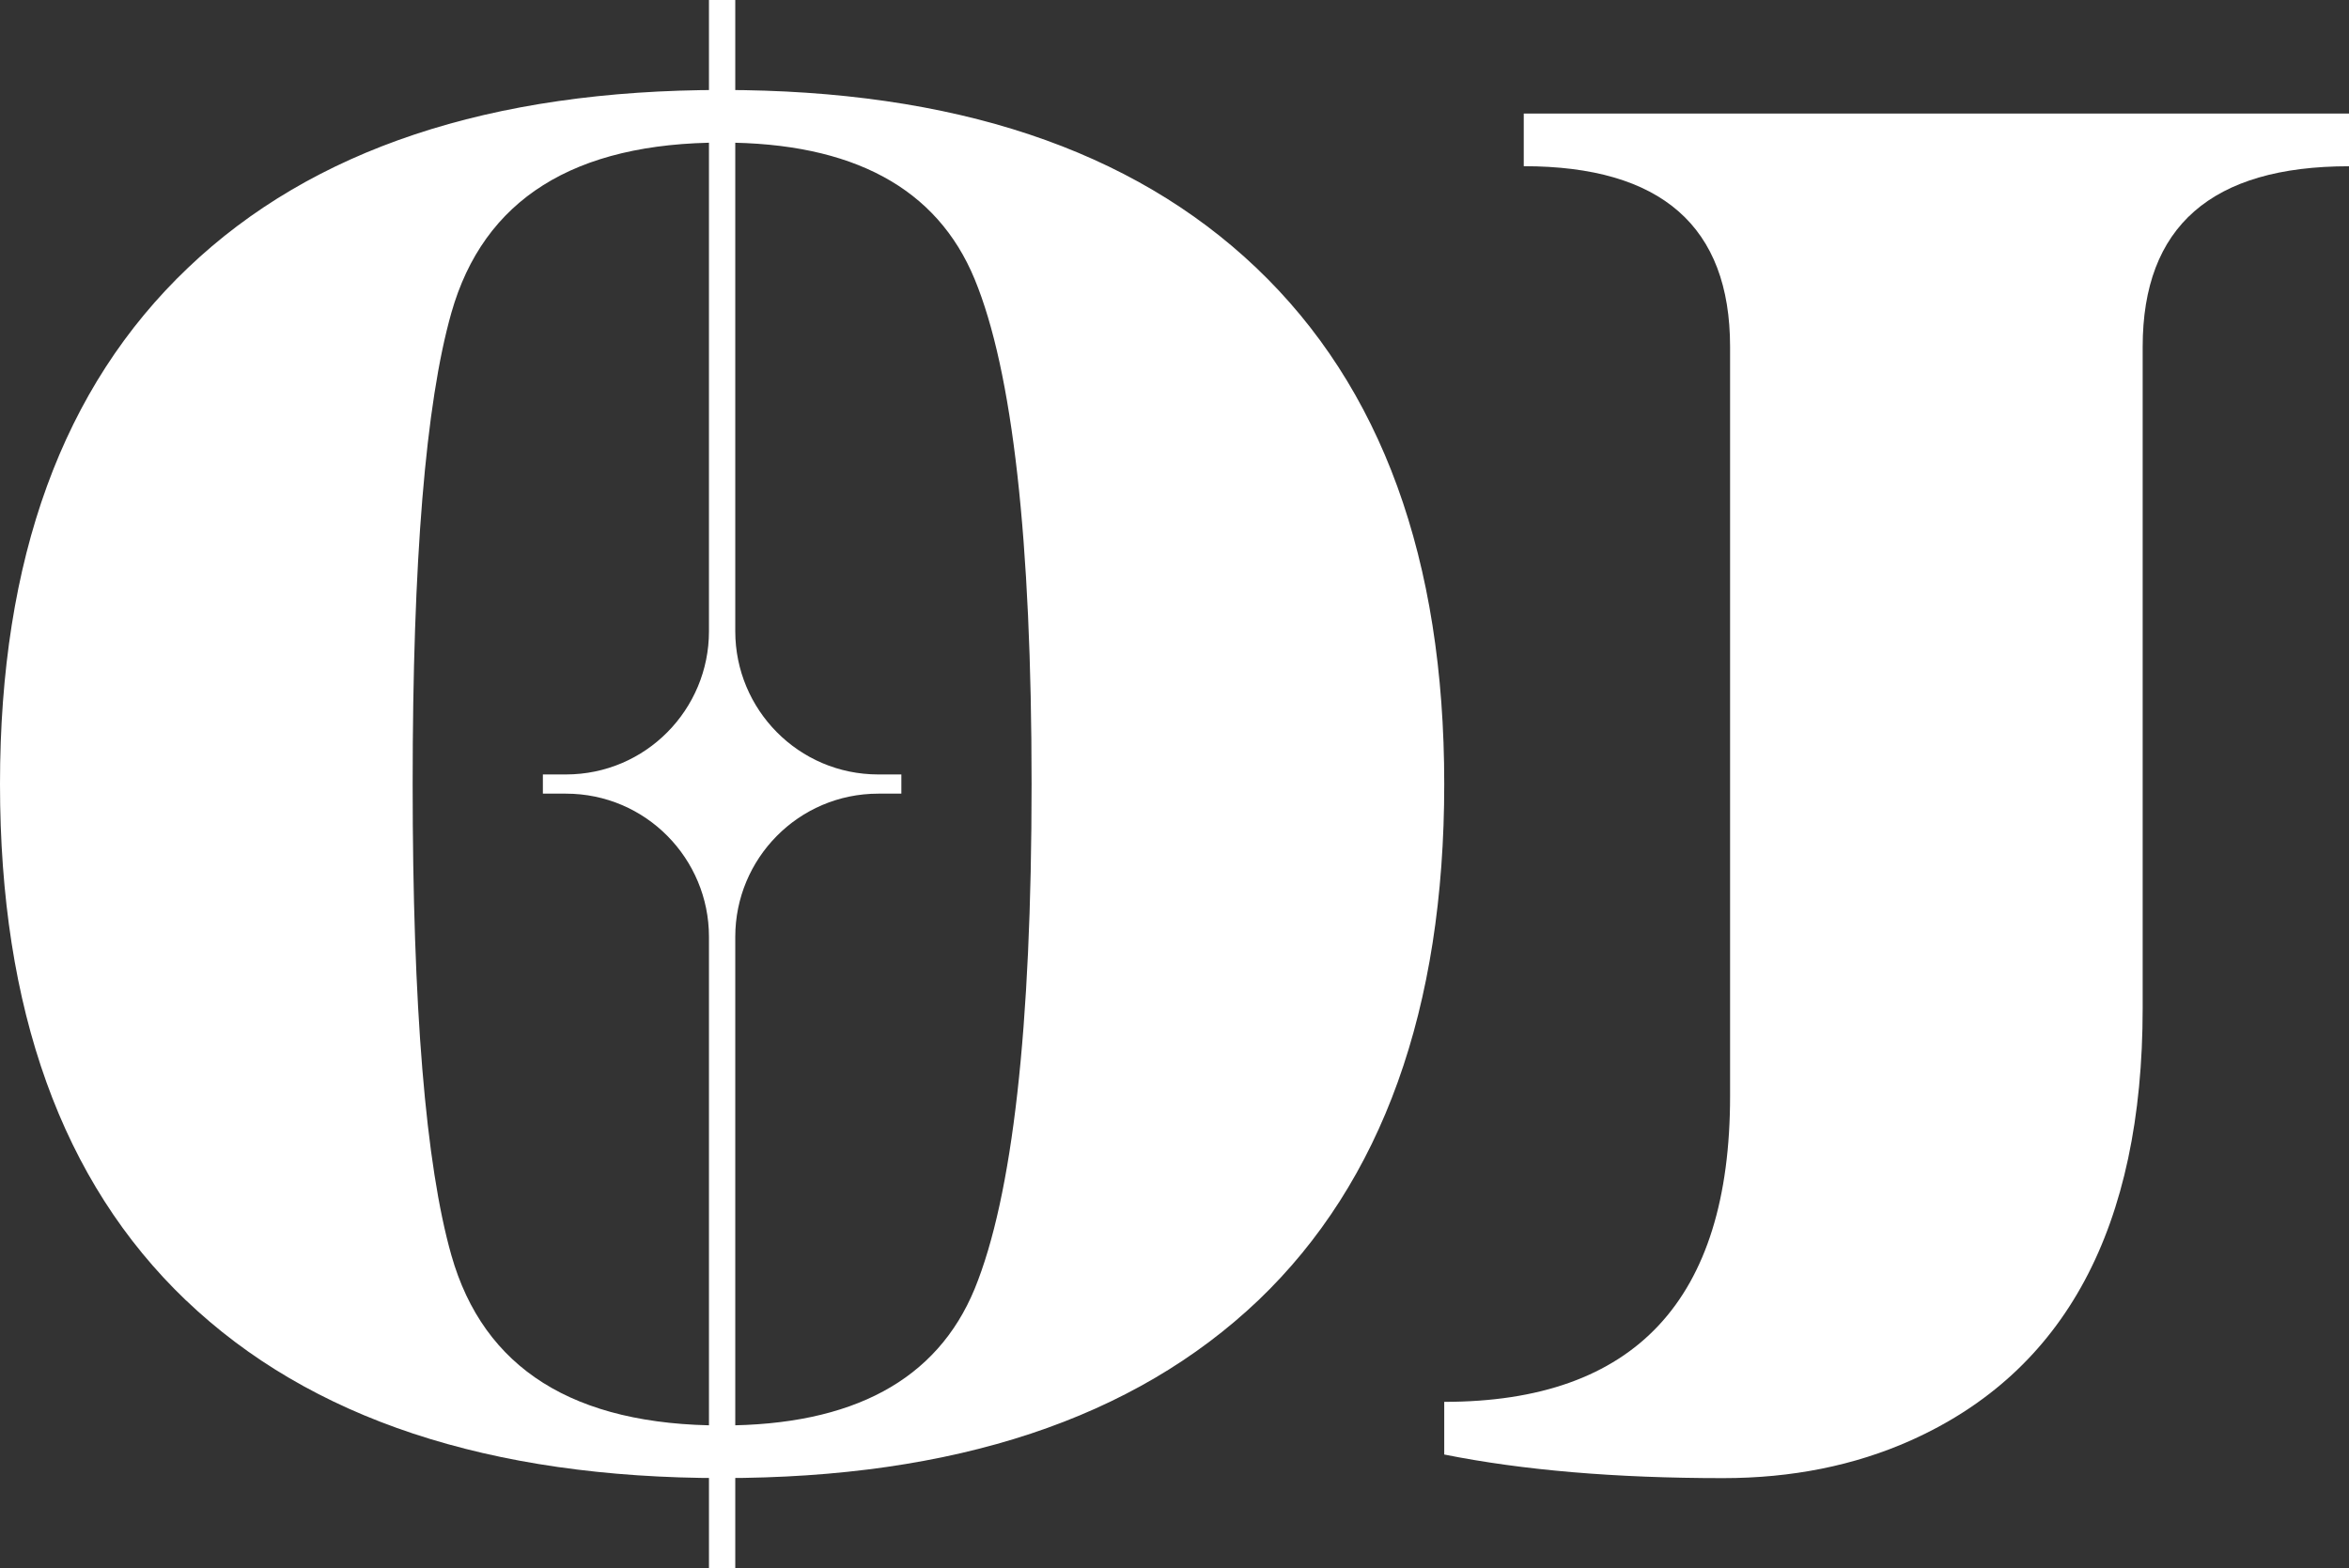
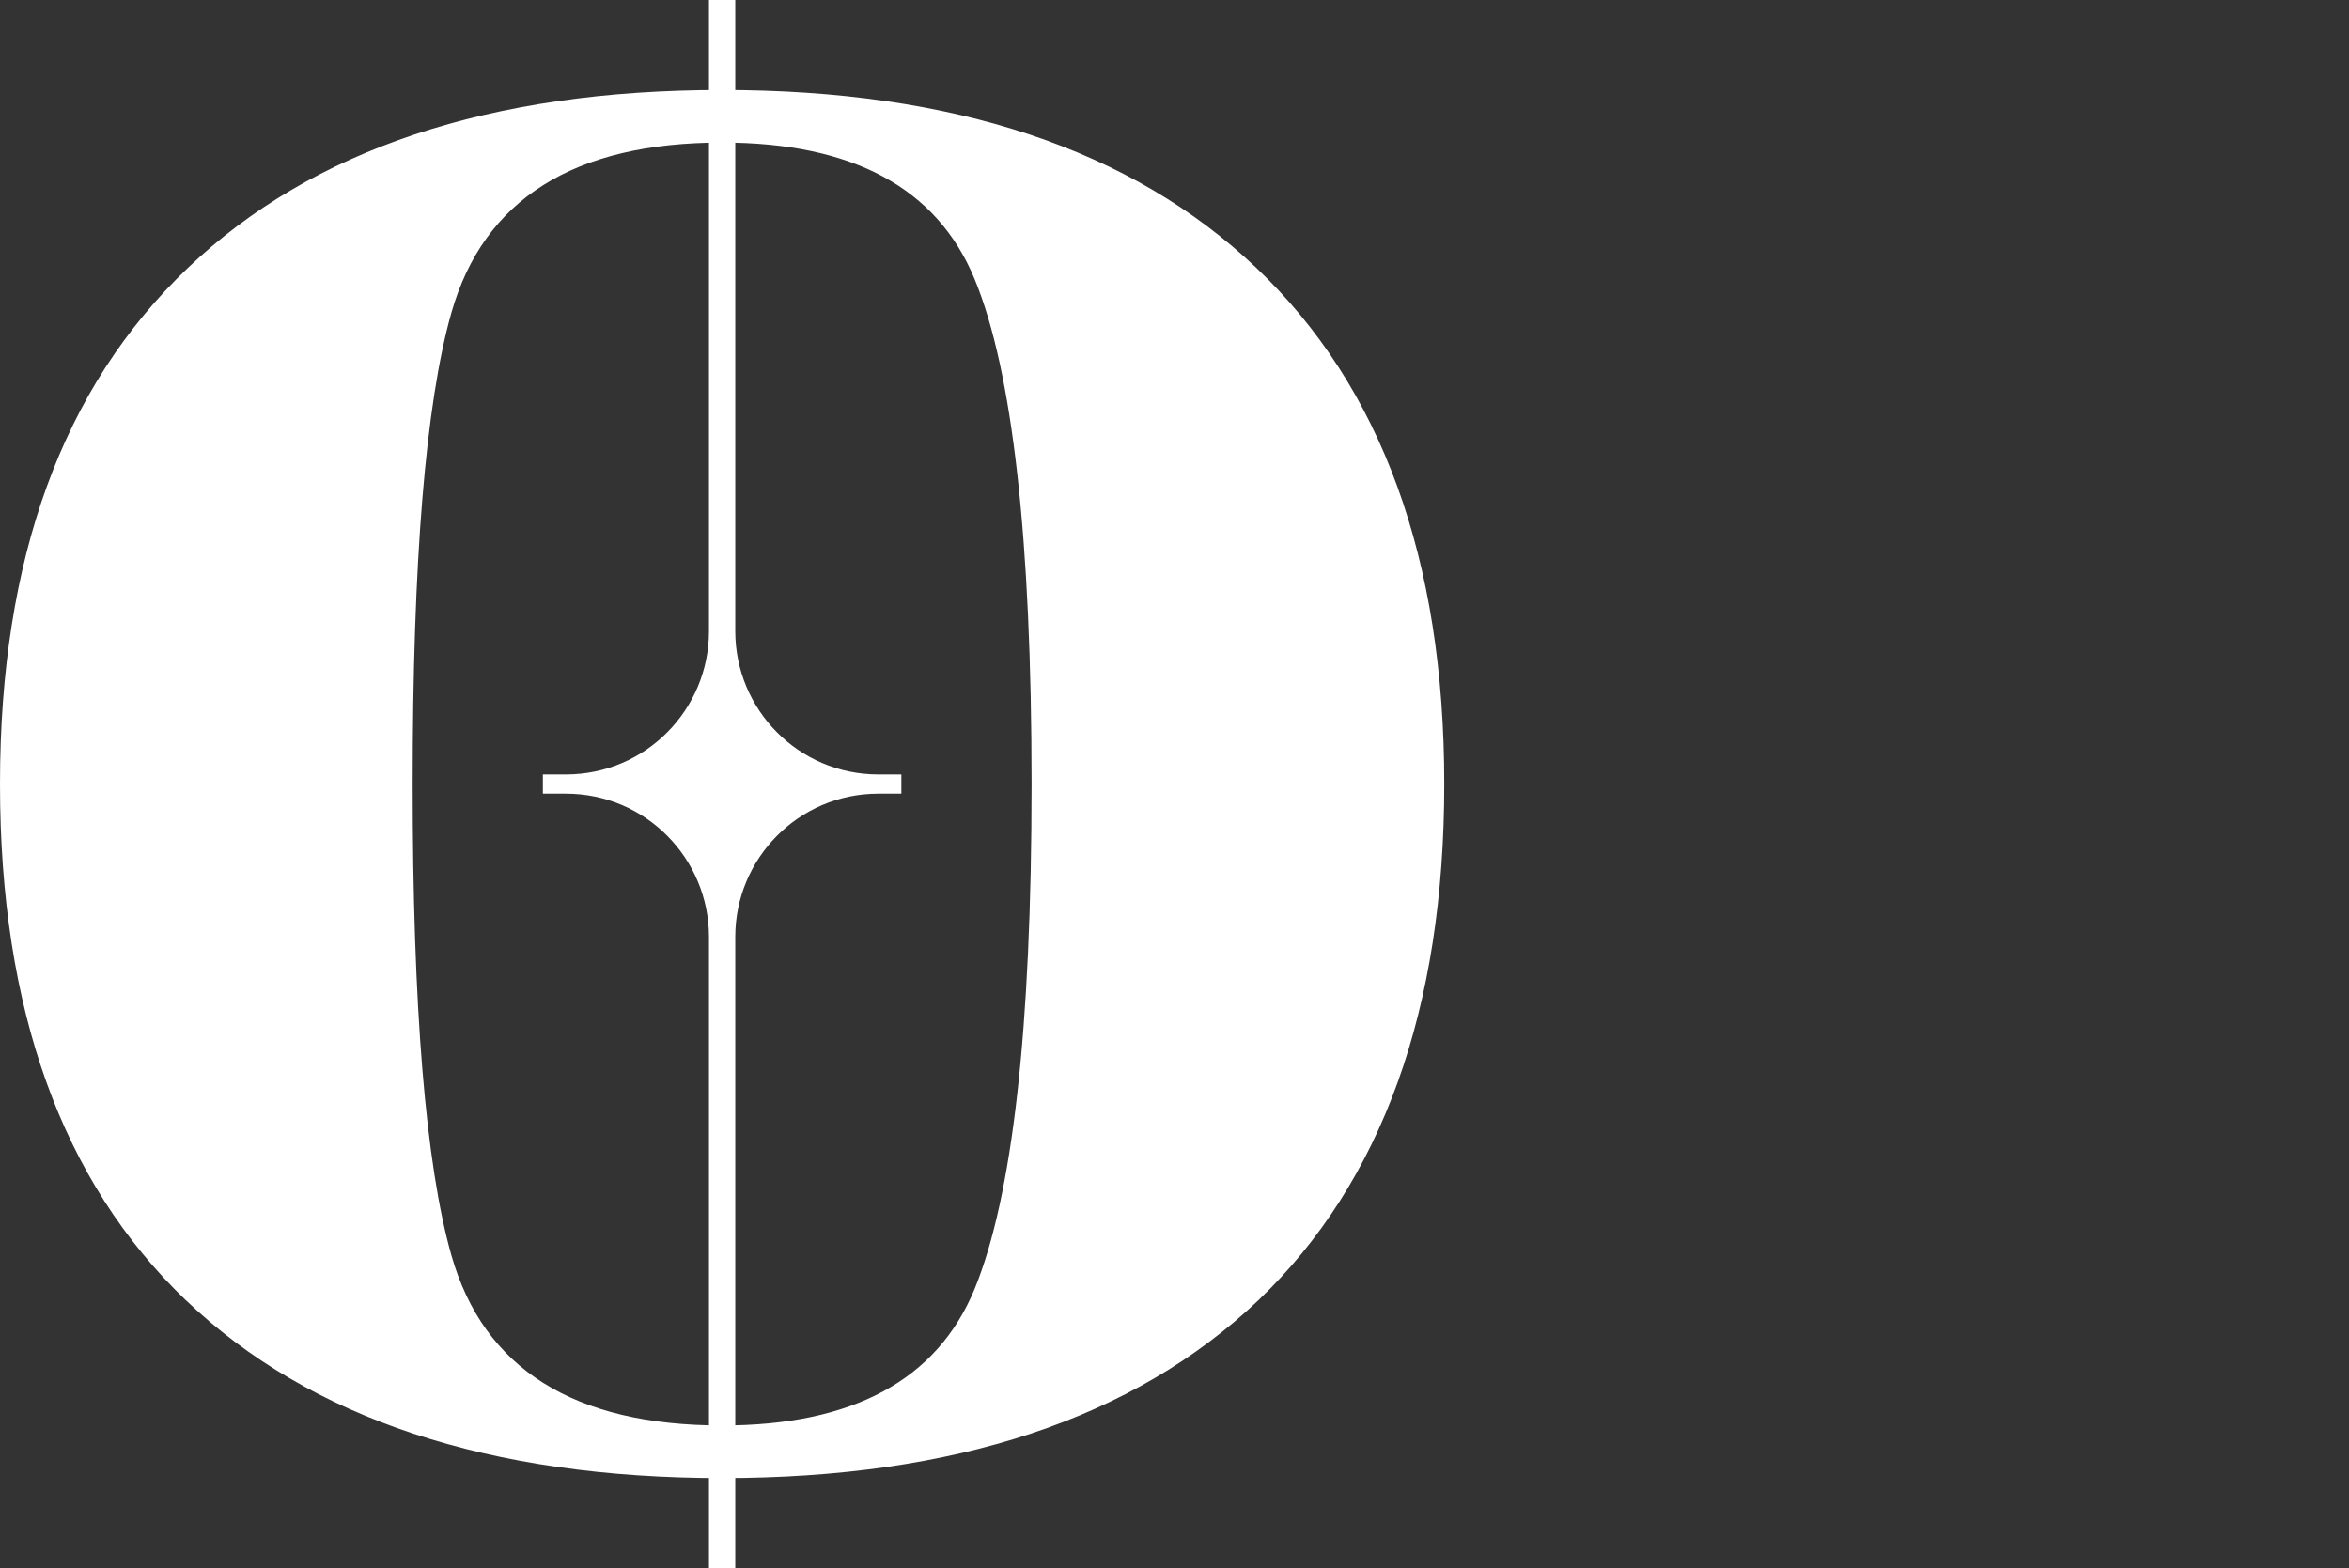
<svg xmlns="http://www.w3.org/2000/svg" id="Layer_2" data-name="Layer 2" viewBox="0 0 392.89 262.3">
  <rect x="0" y="0" width="392.89" height="262.3" fill="#333333" stroke="none" />
  <defs>
    <style>
      .cls-1 {
        fill-rule: evenodd;
      }

      .cls-1, .cls-2 {
        fill: #fff;
      }
    </style>
  </defs>
  <g id="_레이어_1" data-name="레이어 1">
    <g>
      <path class="cls-2" d="M31.09,217.51C10.36,197.68,0,168.89,0,131.15S10.48,64.74,31.45,44.79c20.79-19.83,50.56-29.74,89.33-29.74s68.48,9.92,89.33,29.74c20.97,19.95,31.45,48.74,31.45,86.36s-10.36,66.53-31.09,86.36c-20.85,19.83-50.74,29.74-89.68,29.74s-68.96-9.92-89.69-29.74ZM163.01,215.62c6.35-15.52,9.53-43.67,9.53-84.47s-3.17-69.08-9.53-84.47c-6.29-15.22-20.37-22.83-42.23-22.83-24.8,0-39.9,9.5-45.29,28.49-4.31,15.22-6.47,41.49-6.47,78.81s2.16,63.59,6.47,78.81c5.39,18.99,20.49,28.49,45.29,28.49,21.86,0,35.94-7.61,42.23-22.83Z" />
-       <path class="cls-2" d="M392.89,19v8.81c-23.01,0-34.51,10.07-34.51,30.2v110.62c0,36.66-12.94,60.78-38.82,72.34-9.4,4.19-19.86,6.29-31.36,6.29-17.97,0-33.52-1.32-46.64-3.95v-8.81c31.87,0,47.81-17.04,47.81-51.13V58c0-20.13-11.5-30.2-34.51-30.2v-8.81h138.03Z" />
      <path class="cls-1" d="M122.98,0v105.61c0,13.04,10.54,23.94,23.94,23.94h3.84v3.21h-3.84c-13.4,0-23.94,10.9-23.94,23.94v105.61h-4.4v-105.61c0-13.04-10.54-23.94-23.94-23.94h-3.84v-3.21h3.84c13.4,0,23.94-10.9,23.94-23.94V0h4.4Z" />
    </g>
  </g>
</svg>